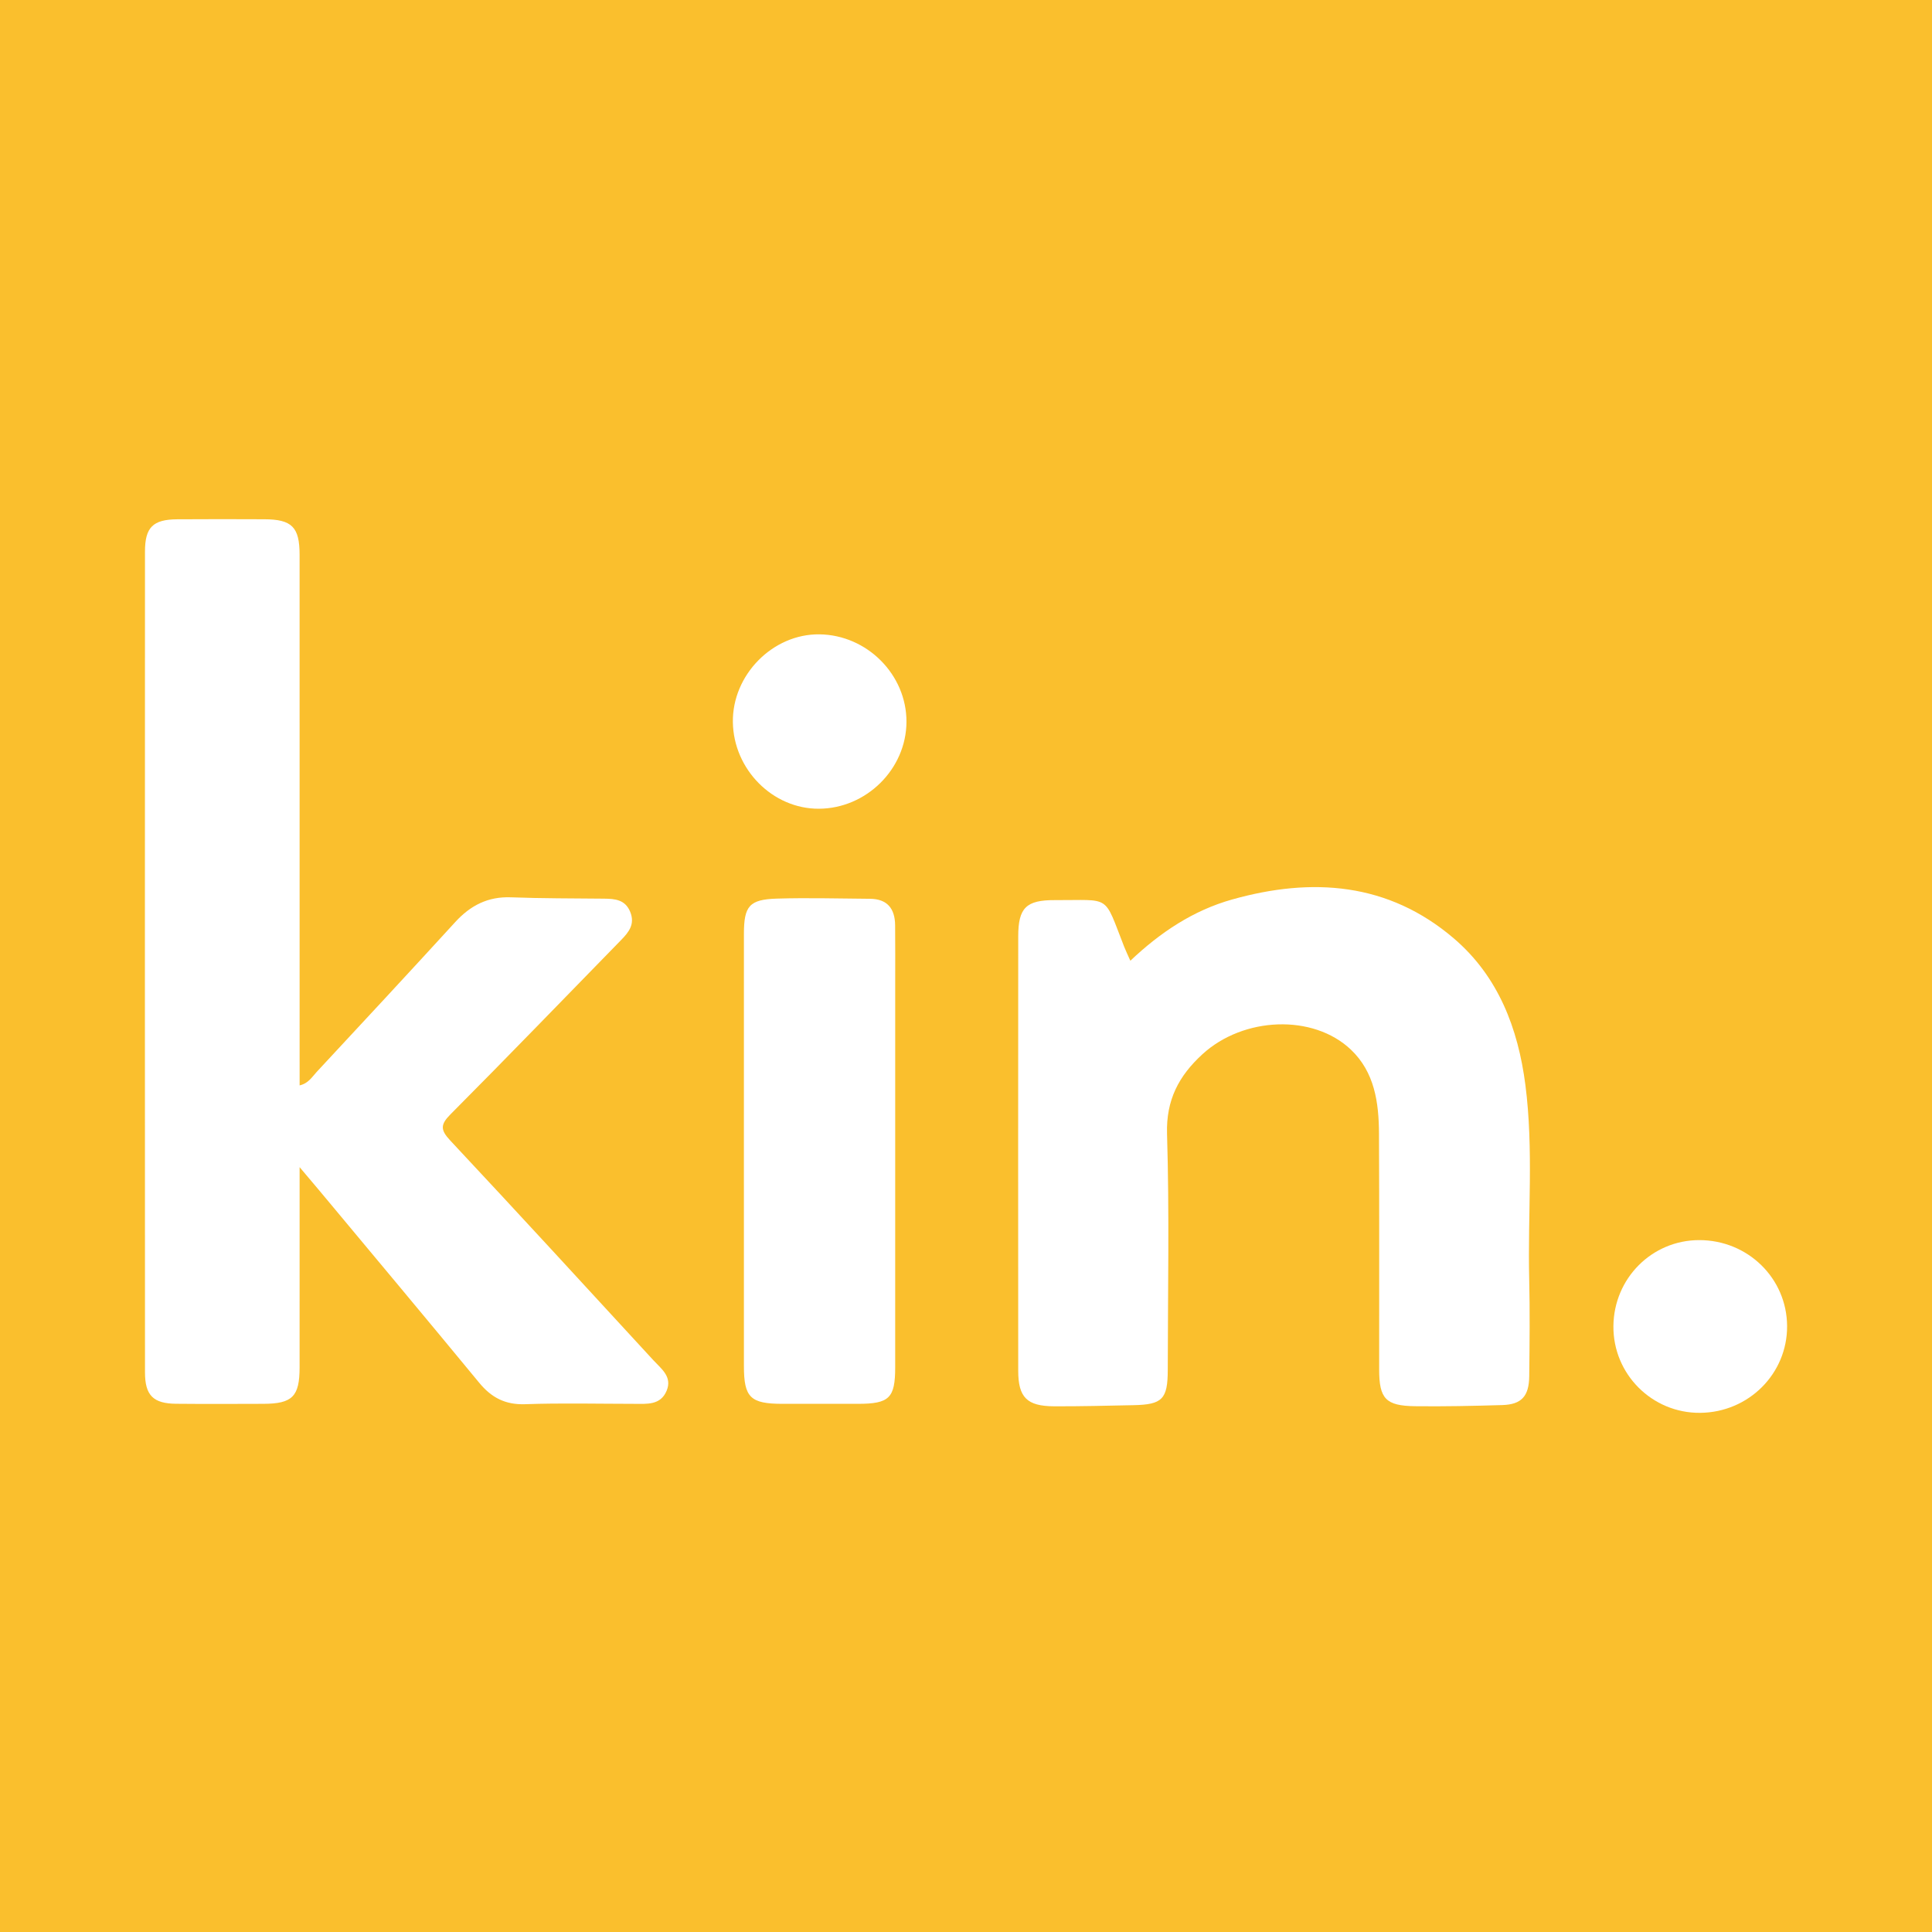
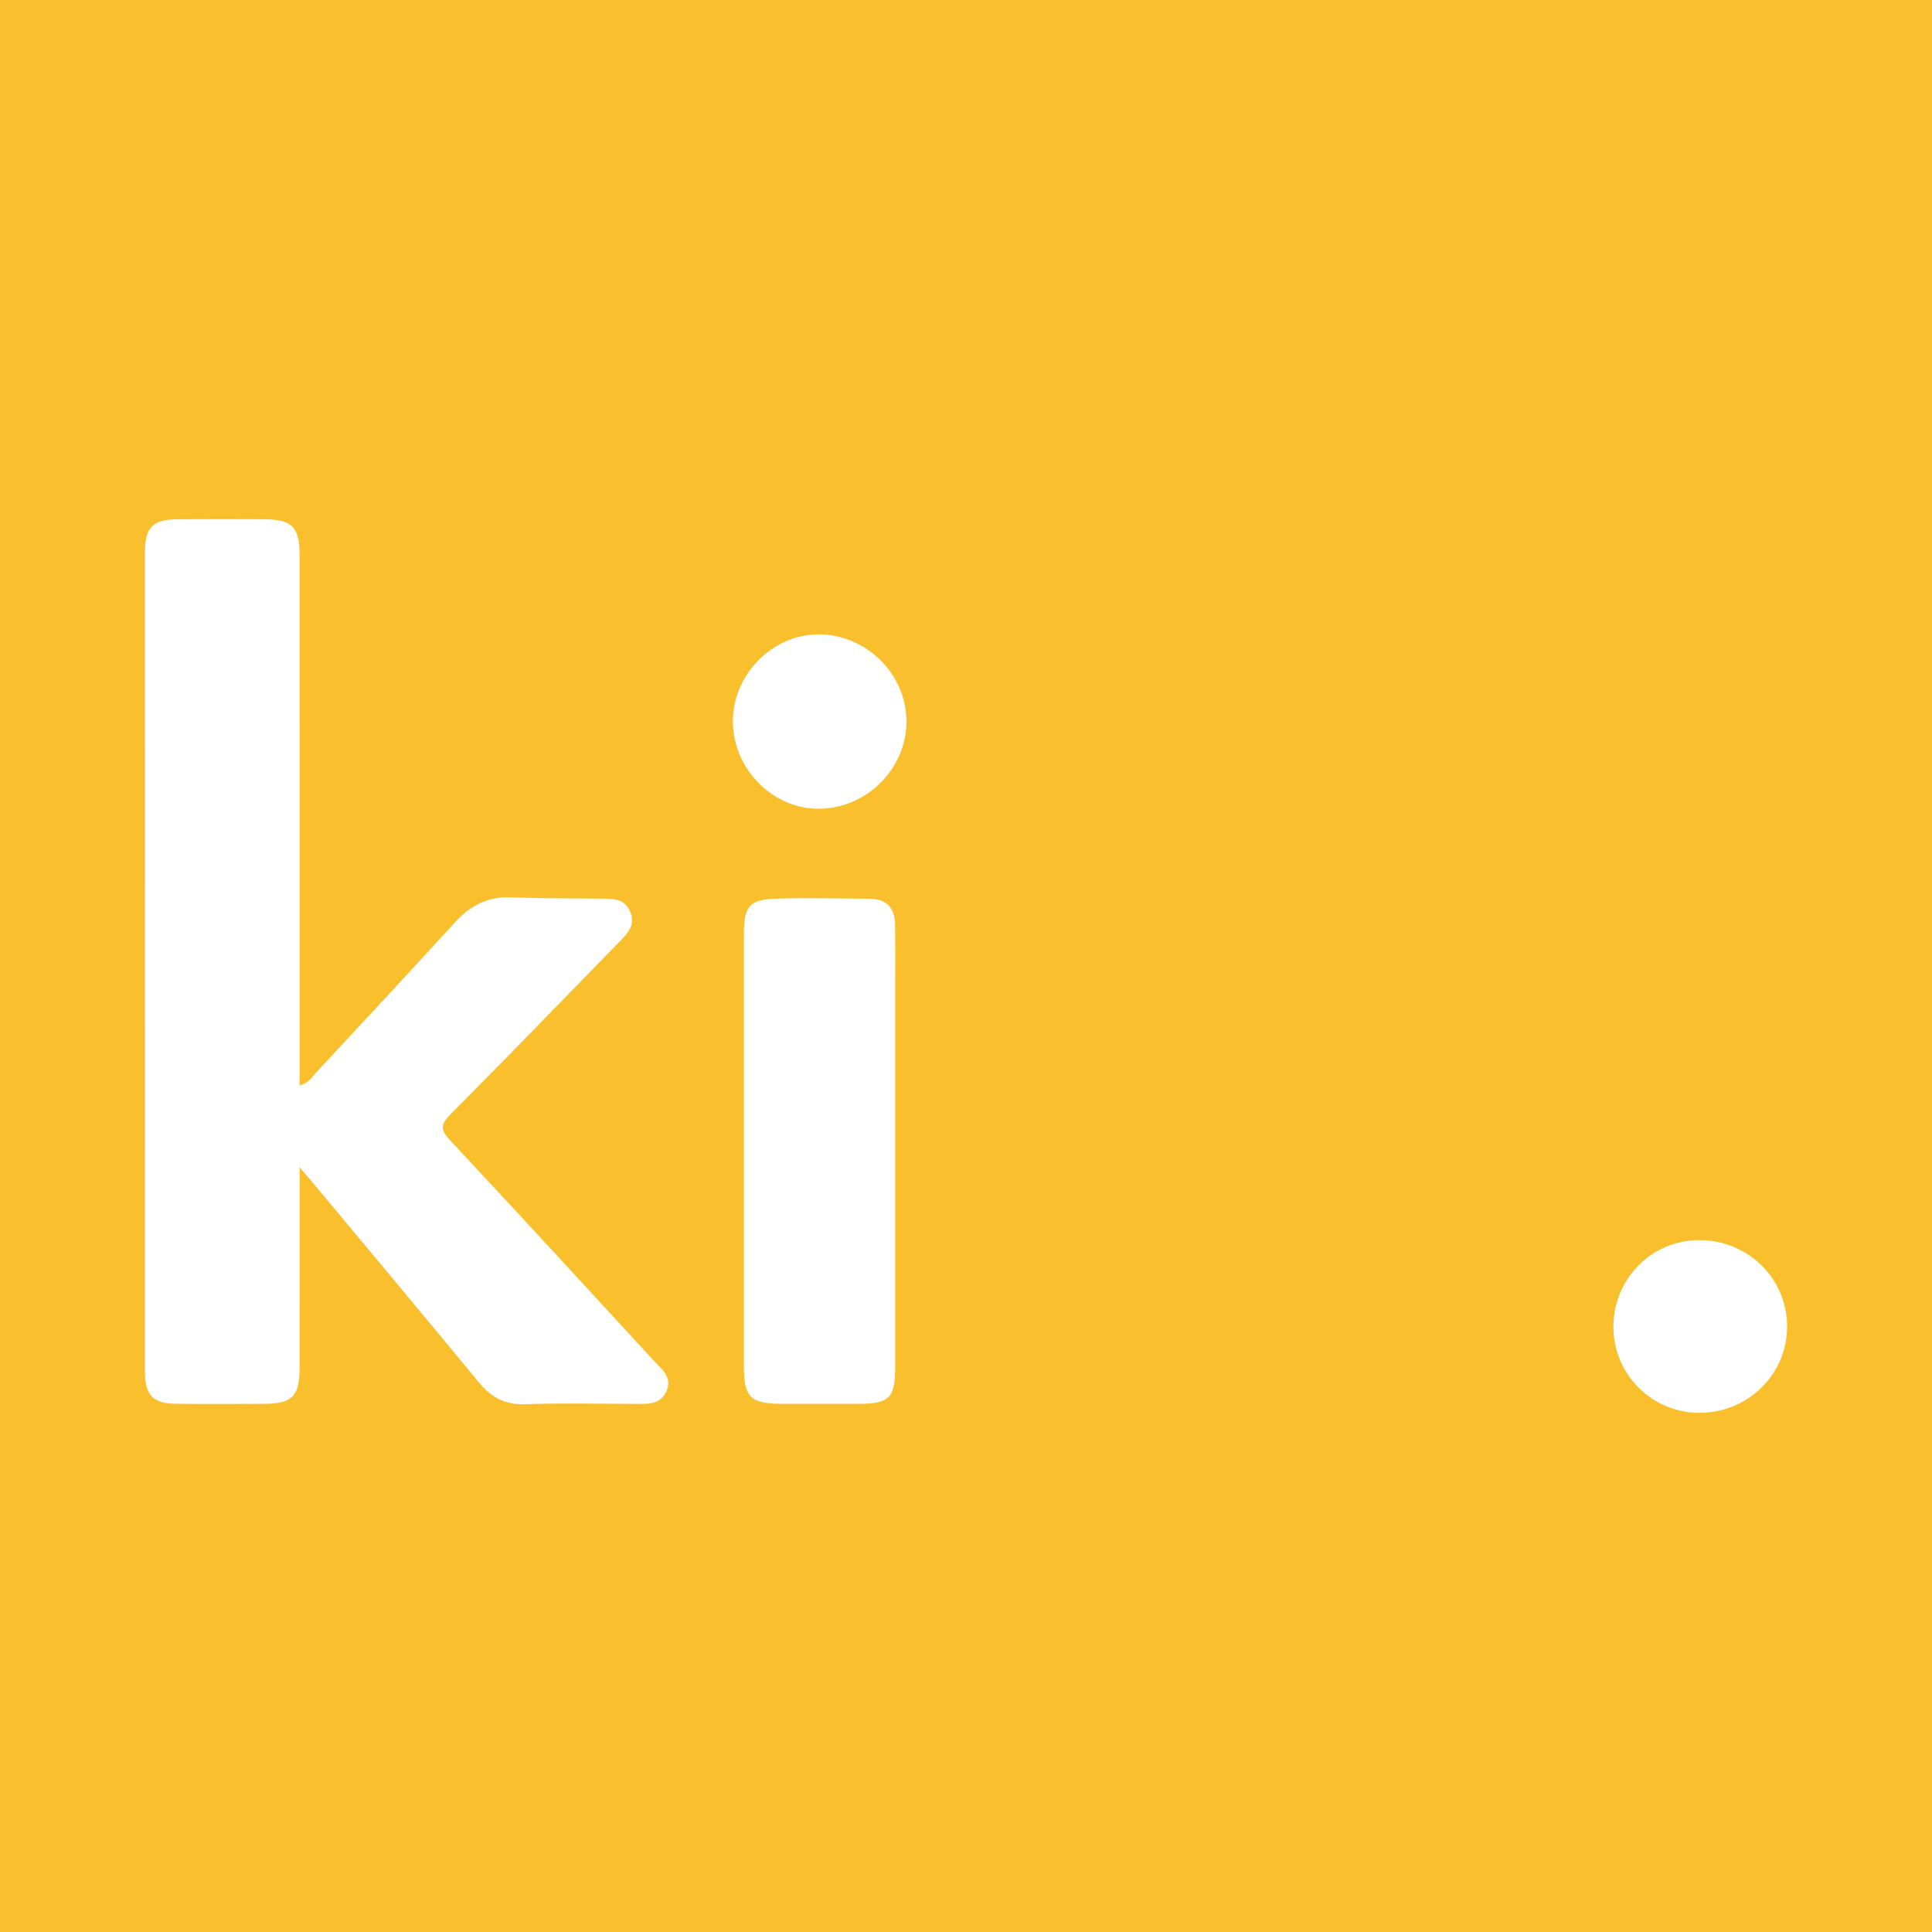
<svg xmlns="http://www.w3.org/2000/svg" version="1.1" baseProfile="tiny" id="Layer_1" x="0px" y="0px" width="200px" height="200px" viewBox="0 0 200 200" xml:space="preserve">
  <rect fill="#FABF2D" width="200" height="200" />
  <g>
    <path fill="#FFFFFF" d="M31.016,120.824c0,7.335,0.004,14.035-0.002,20.736c-0.003,3.01-0.751,3.756-3.761,3.764   c-3.01,0.008-6.021,0.024-9.031-0.006c-2.354-0.023-3.212-0.868-3.213-3.246c-0.012-28.324-0.012-56.649-0.001-84.973   c0.001-2.514,0.826-3.322,3.326-3.342c3.01-0.023,6.021-0.014,9.031-0.003c2.85,0.011,3.648,0.807,3.649,3.669   c0.005,17.515,0.002,35.029,0.002,52.544c0,0.745,0,1.49,0,2.393c0.912-0.208,1.295-0.886,1.764-1.391   c4.798-5.159,9.595-10.32,14.349-15.52c1.572-1.719,3.38-2.649,5.762-2.56c3.211,0.121,6.427,0.106,9.642,0.14   c1.134,0.012,2.191,0.097,2.708,1.371c0.509,1.254-0.128,2.076-0.929,2.895c-5.881,6.019-11.721,12.078-17.659,18.04   c-1.074,1.078-1.076,1.625-0.044,2.728c7.058,7.542,14.041,15.154,21.035,22.755c0.81,0.881,1.974,1.698,1.365,3.153   c-0.635,1.517-2.048,1.355-3.352,1.354c-3.763-0.002-7.529-0.096-11.287,0.037c-2.061,0.073-3.494-0.68-4.765-2.223   c-5.479-6.65-11.013-13.254-16.528-19.873C32.521,122.6,31.958,121.94,31.016,120.824z" />
-     <path fill="#FFFFFF" d="M117.014,99.455c3.104-2.941,6.508-5.207,10.527-6.338c8.294-2.334,16.197-1.767,22.986,4.049   c4.569,3.915,6.622,9.268,7.381,15.145c0.863,6.681,0.235,13.392,0.394,20.088c0.08,3.351,0.041,6.706,0.004,10.059   c-0.023,2.087-0.805,2.935-2.788,2.994c-3.008,0.089-6.02,0.155-9.028,0.118c-3.044-0.038-3.717-0.781-3.719-3.796   c-0.006-8.143,0.022-16.287-0.018-24.43c-0.016-3.194-0.443-6.346-2.911-8.688c-3.906-3.706-11.121-3.416-15.37,0.48   c-2.426,2.225-3.767,4.714-3.66,8.243c0.246,8.136,0.084,16.284,0.075,24.428c-0.003,3.032-0.558,3.596-3.553,3.656   c-2.736,0.054-5.472,0.128-8.207,0.116c-2.818-0.012-3.719-0.919-3.721-3.685c-0.01-14.987-0.009-29.973,0.001-44.96   c0.002-2.959,0.821-3.77,3.801-3.754c5.873,0.031,5.007-0.675,7.162,4.814C116.54,98.43,116.747,98.853,117.014,99.455z" />
    <path fill="#FFFFFF" d="M77.008,119.045c0-7.457-0.004-14.913,0.002-22.37c0.003-2.879,0.554-3.562,3.407-3.651   c3.209-0.099,6.424-0.003,9.637,0.018c1.797,0.011,2.59,1.019,2.609,2.724c0.021,1.984,0.009,3.968,0.009,5.952   c0,13.272,0.003,26.543-0.002,39.815c-0.001,3.201-0.607,3.787-3.861,3.792c-2.6,0.004-5.199,0.003-7.799,0   c-3.33-0.004-3.998-0.652-4-3.909C77.005,133.958,77.008,126.502,77.008,119.045z" />
    <path fill="#FFFFFF" d="M93.837,74.729c-0.02,4.883-4.156,8.977-9.083,8.991c-4.766,0.013-8.817-4.07-8.887-8.959   c-0.071-4.891,4.125-9.151,8.958-9.094C89.759,65.726,93.856,69.845,93.837,74.729z" />
    <path fill="#FFFFFF" d="M176.002,146.257c-4.978,0.046-9.034-4.013-8.982-8.99c0.051-4.942,3.989-8.885,8.876-8.891   c5.031-0.006,9.072,3.94,9.104,8.888C185.031,142.201,181.019,146.21,176.002,146.257z" />
  </g>
</svg>